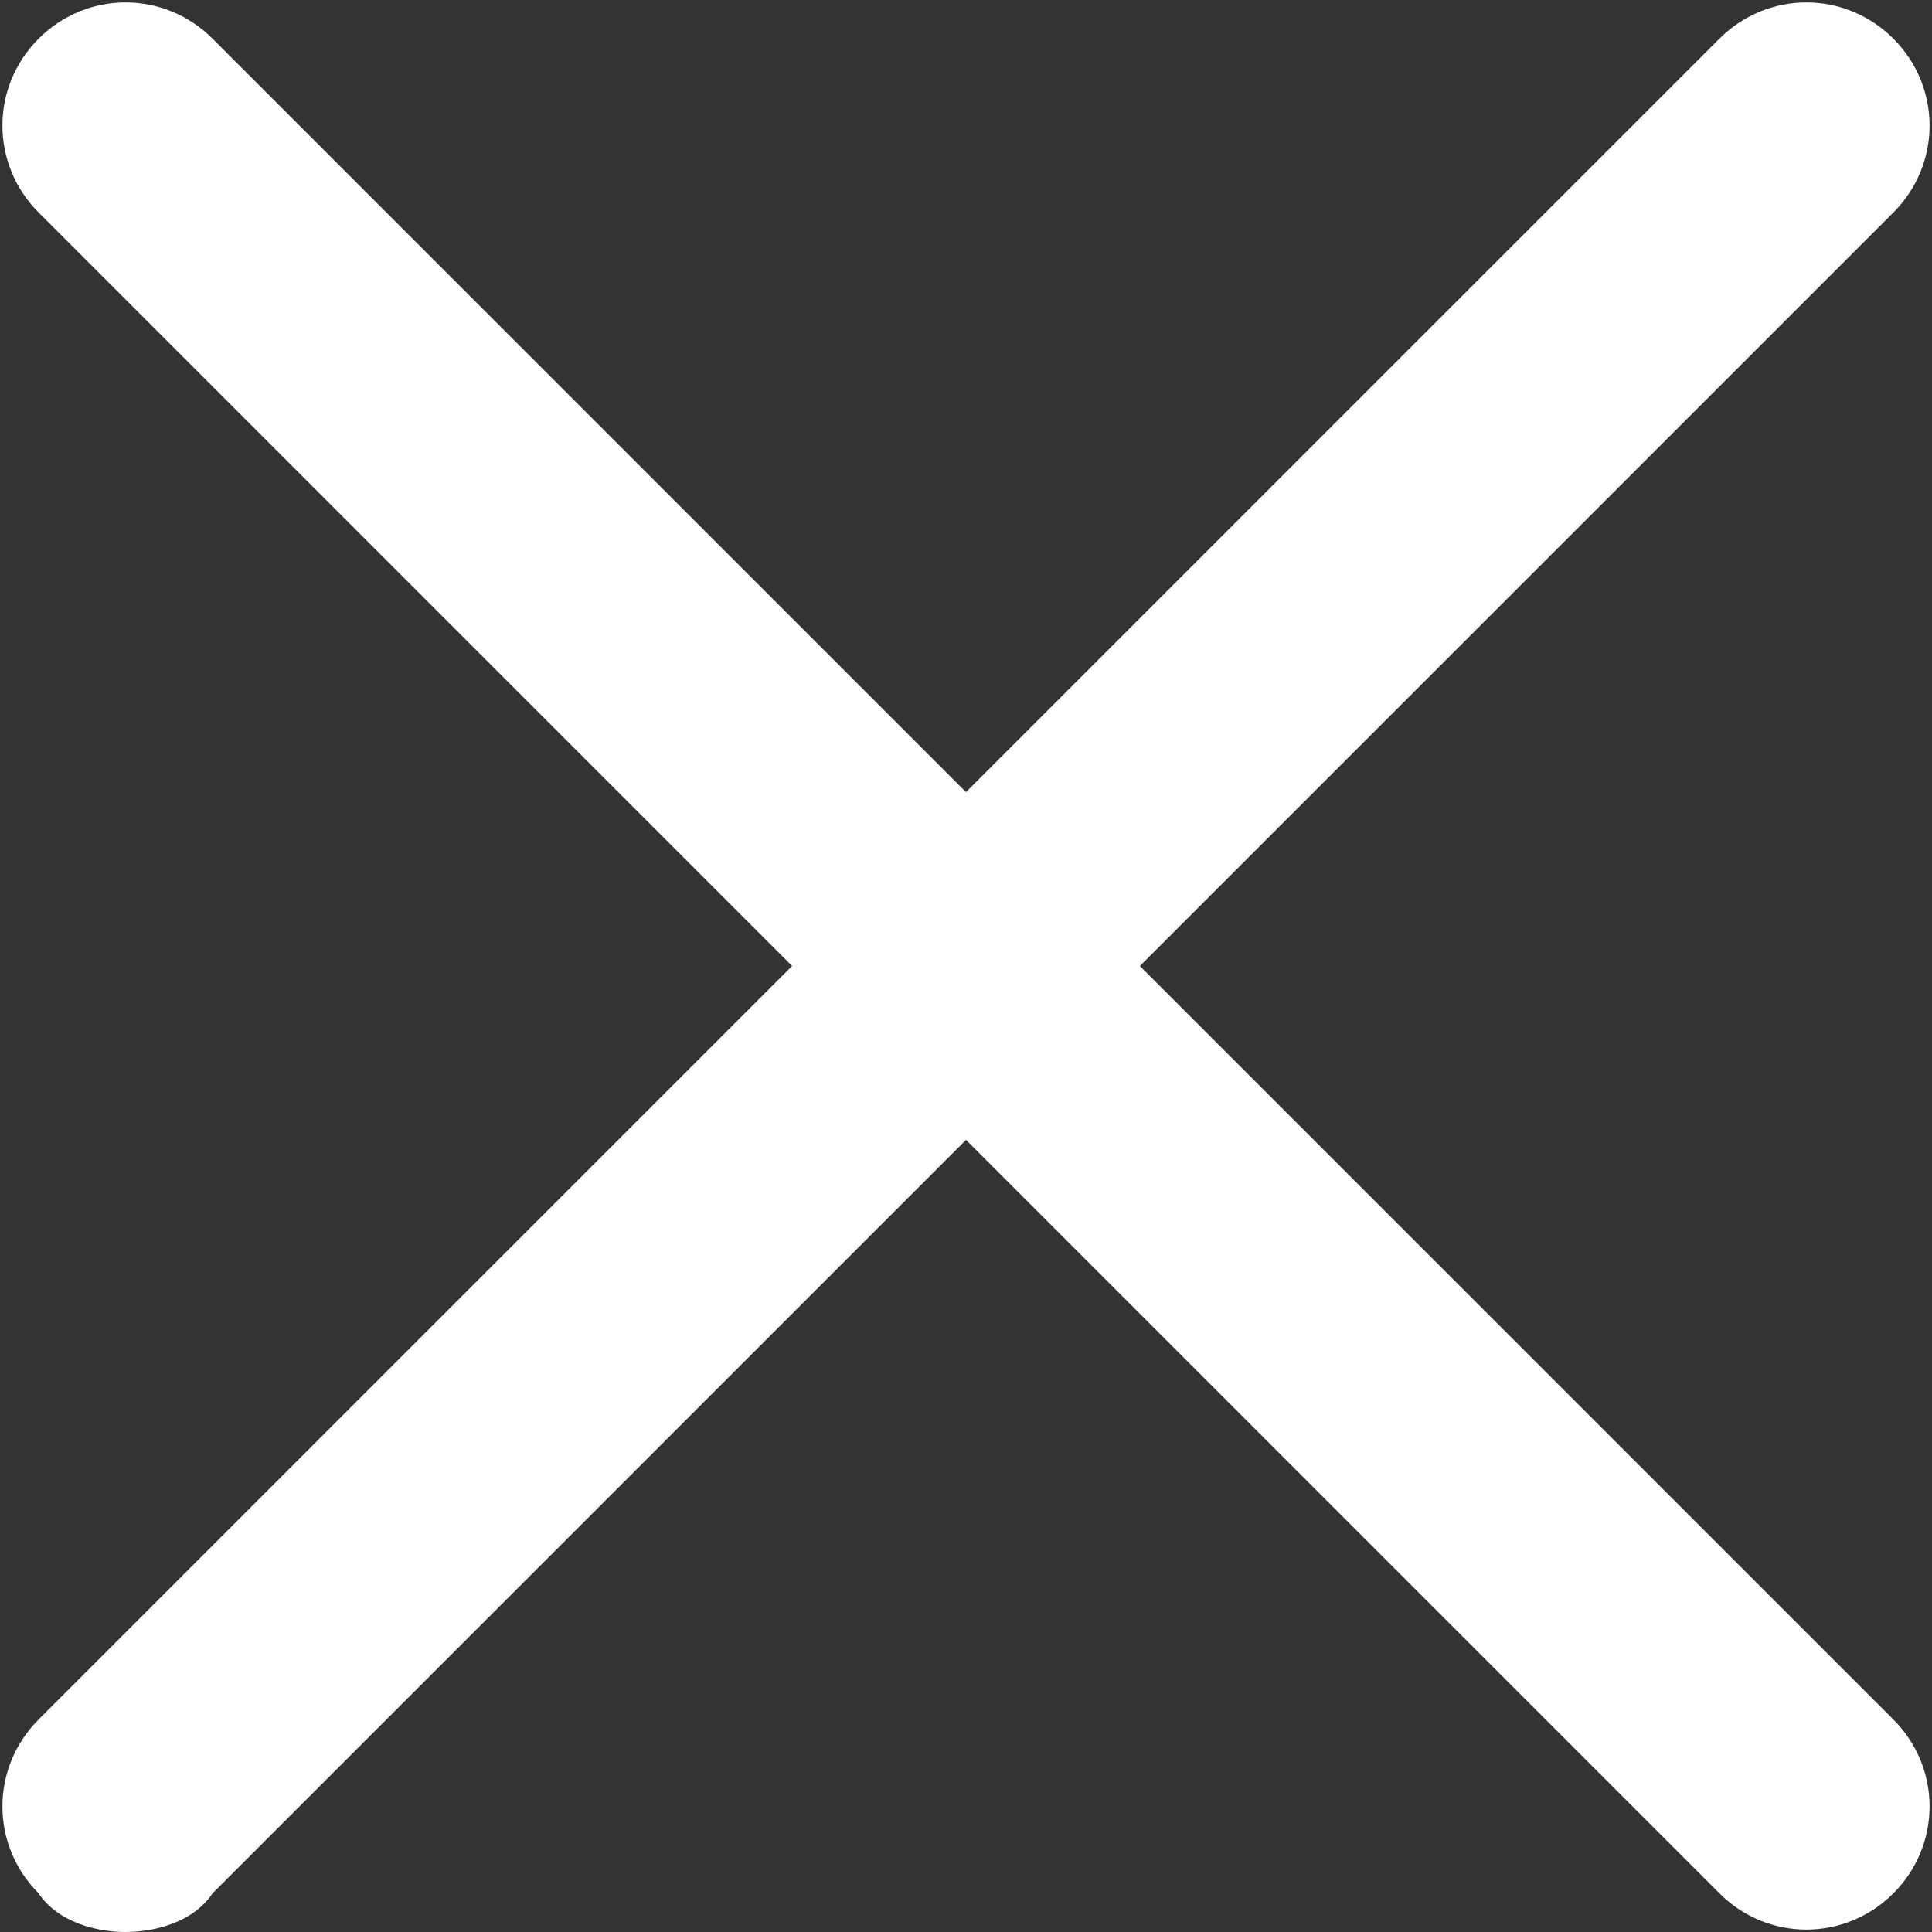
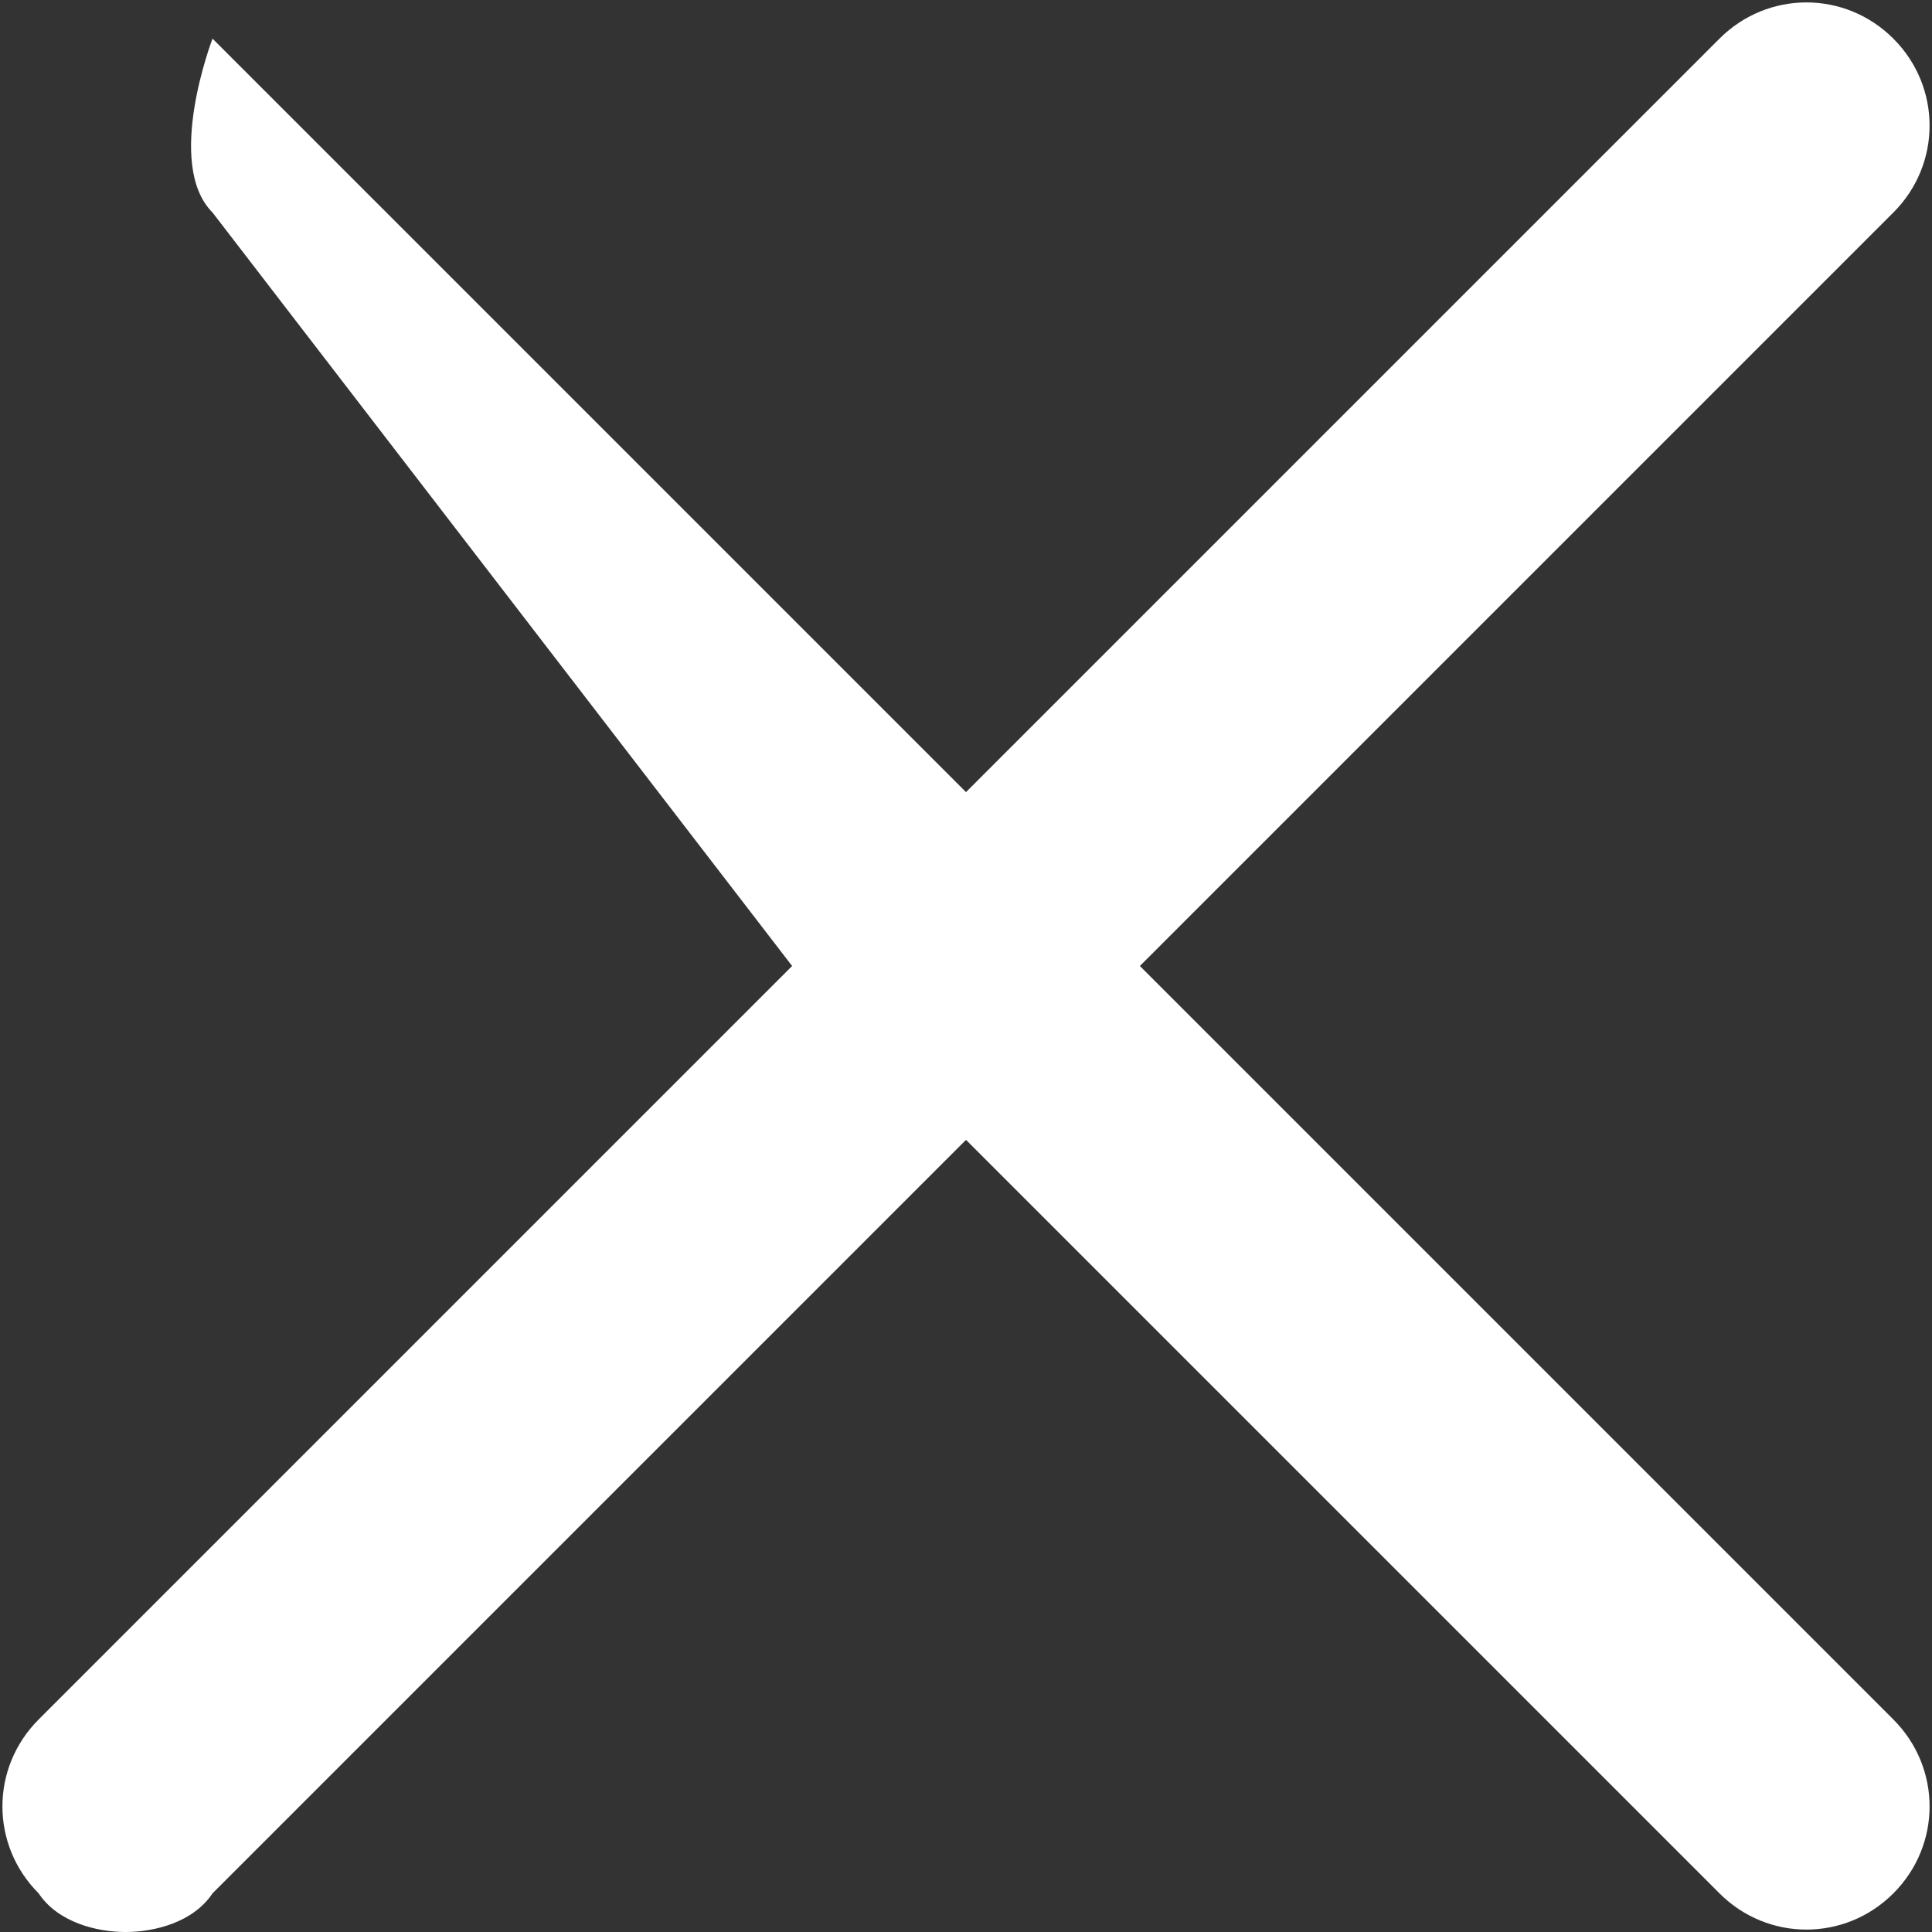
<svg xmlns="http://www.w3.org/2000/svg" viewBox="0 0 20 20">
  <rect x="0" y="0" width="20" height="20" fill="#333333" stroke="none" />
-   <path d="M11.8 10l7.8-7.8c.5-.5.5-1.3 0-1.8s-1.3-.5-1.8 0L10 8.2 2.2.4C1.7-.1.9-.1.4.4s-.5 1.3 0 1.8L8.2 10 .4 17.8c-.5.5-.5 1.3 0 1.8.2.3.6.4.9.4s.7-.1.9-.4l7.8-7.8 7.8 7.8c.5.5 1.3.5 1.8 0s.5-1.3 0-1.8h0L11.8 10z" fill="#fff" />
+   <path d="M11.8 10l7.8-7.8c.5-.5.5-1.3 0-1.8s-1.3-.5-1.8 0L10 8.2 2.2.4s-.5 1.3 0 1.8L8.2 10 .4 17.8c-.5.5-.5 1.3 0 1.8.2.3.6.4.9.4s.7-.1.9-.4l7.8-7.8 7.8 7.8c.5.5 1.3.5 1.8 0s.5-1.3 0-1.8h0L11.8 10z" fill="#fff" />
</svg>